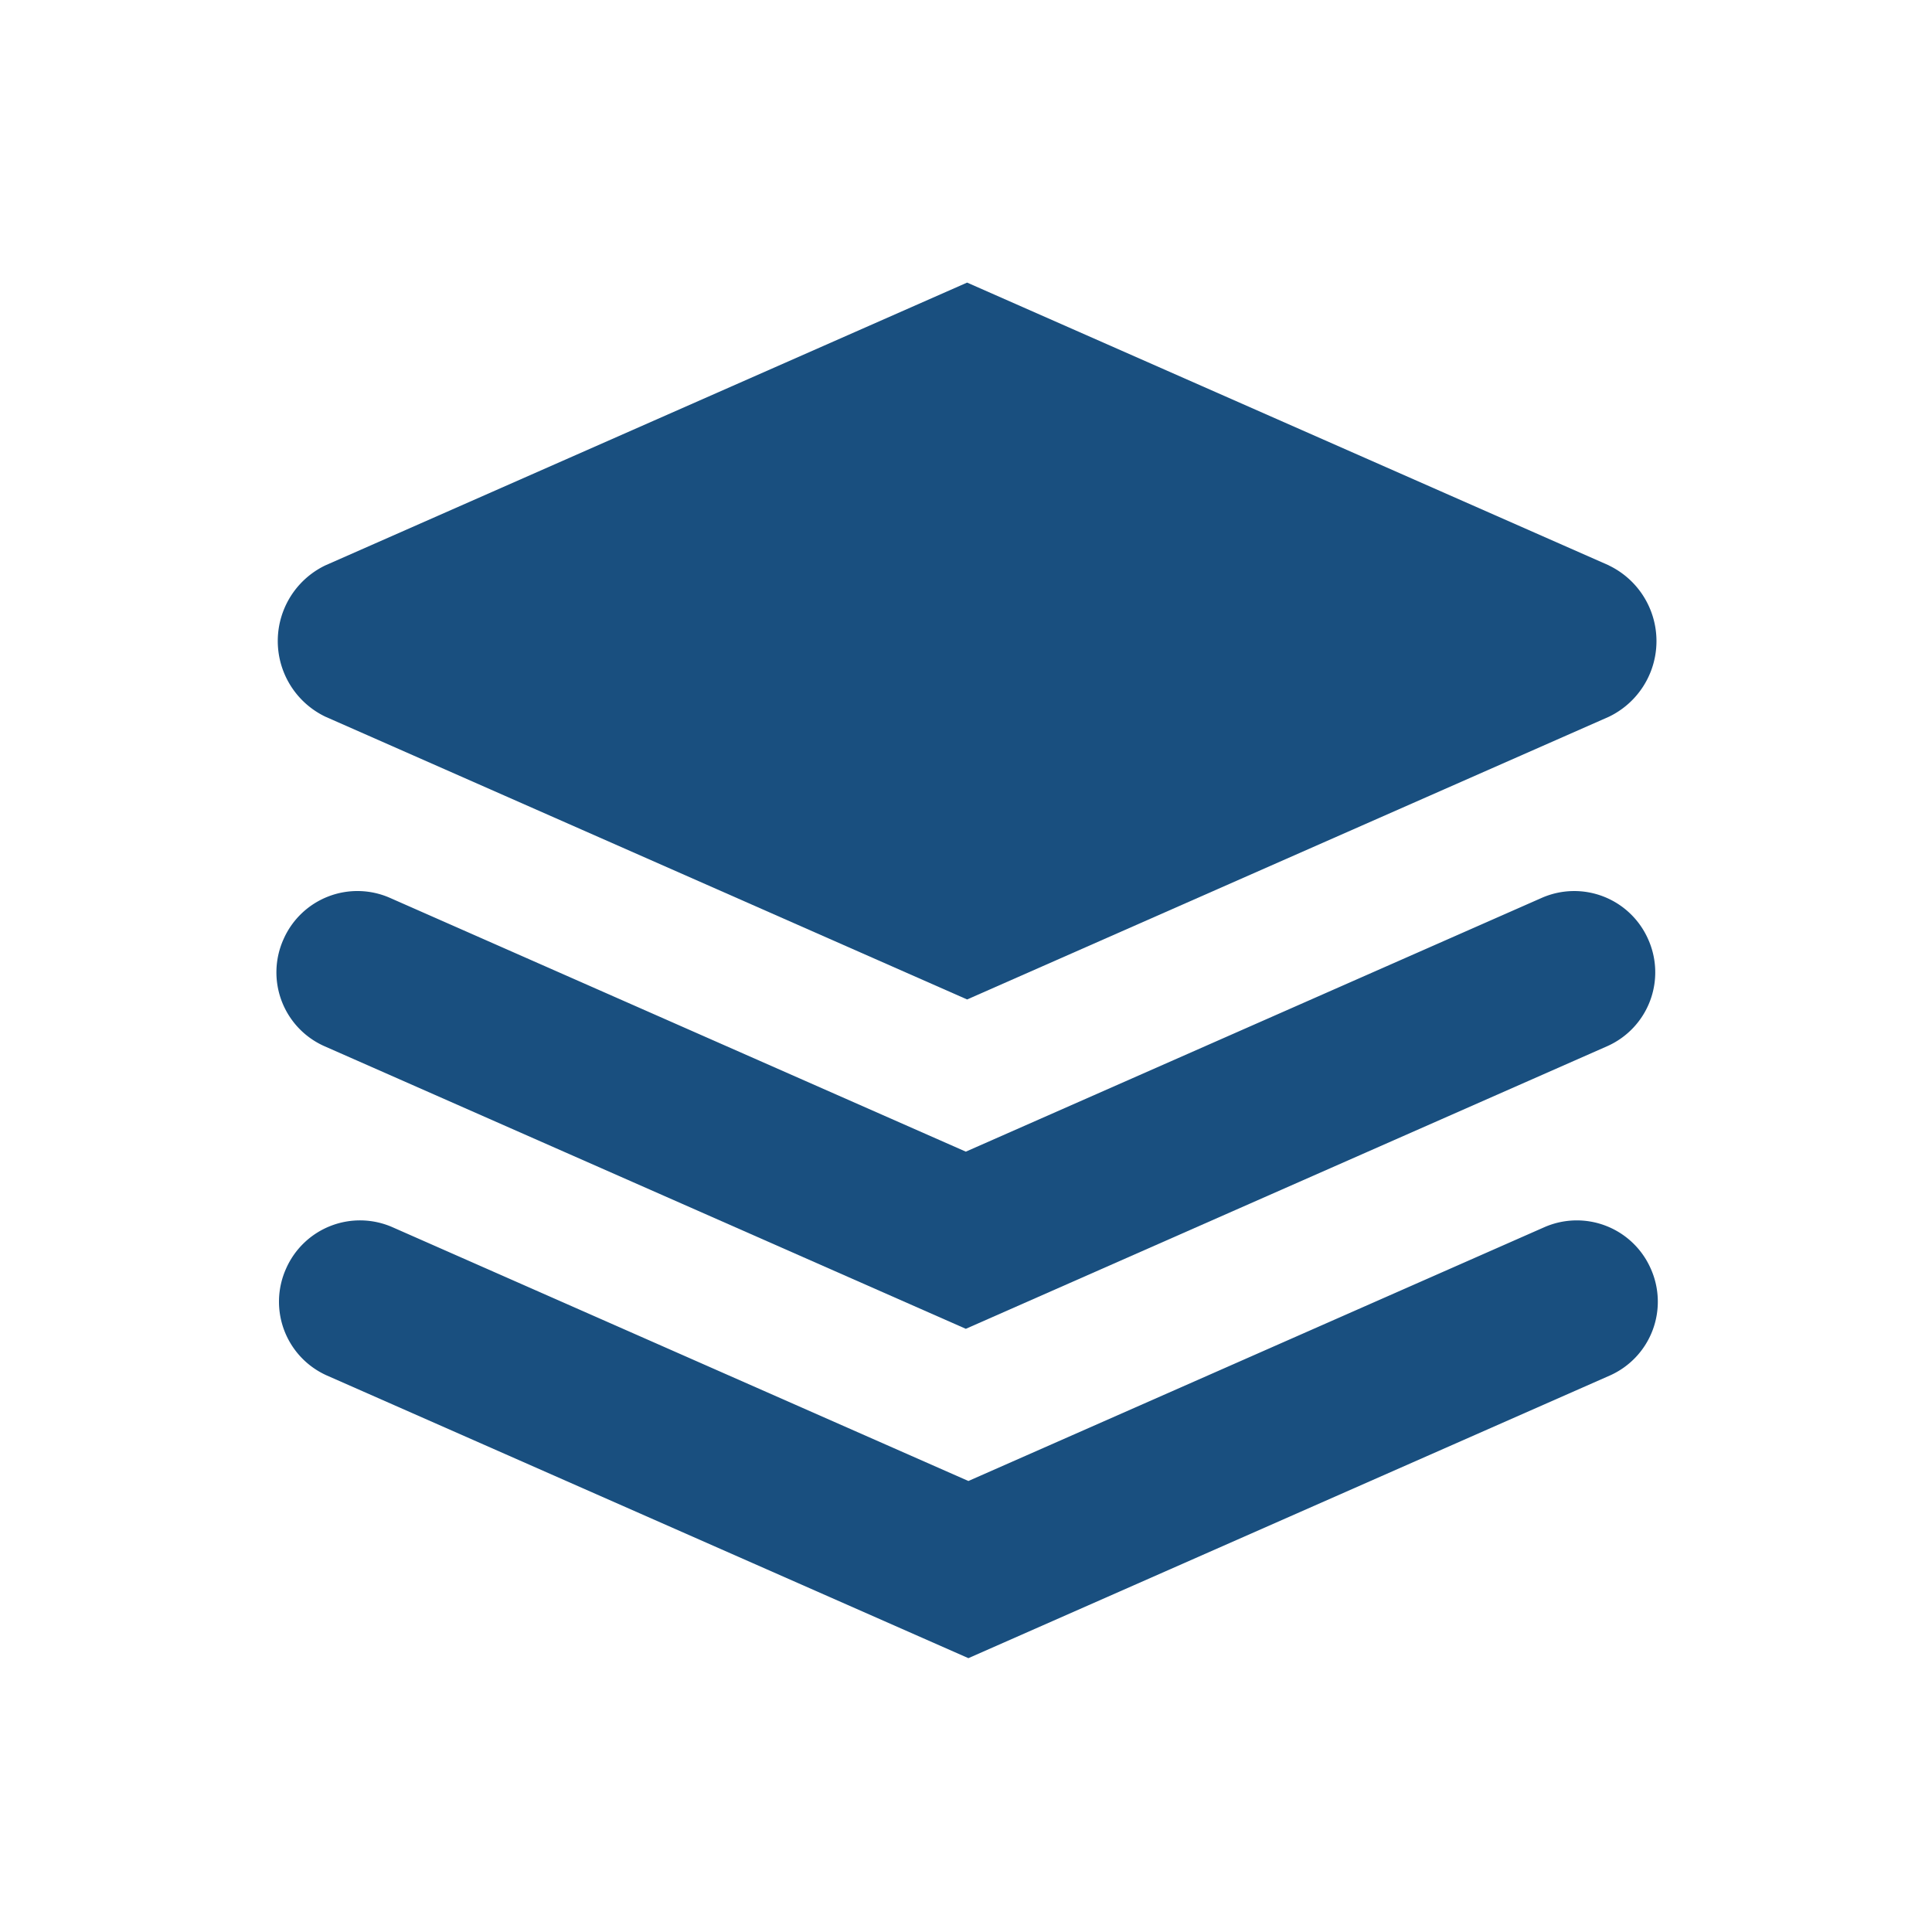
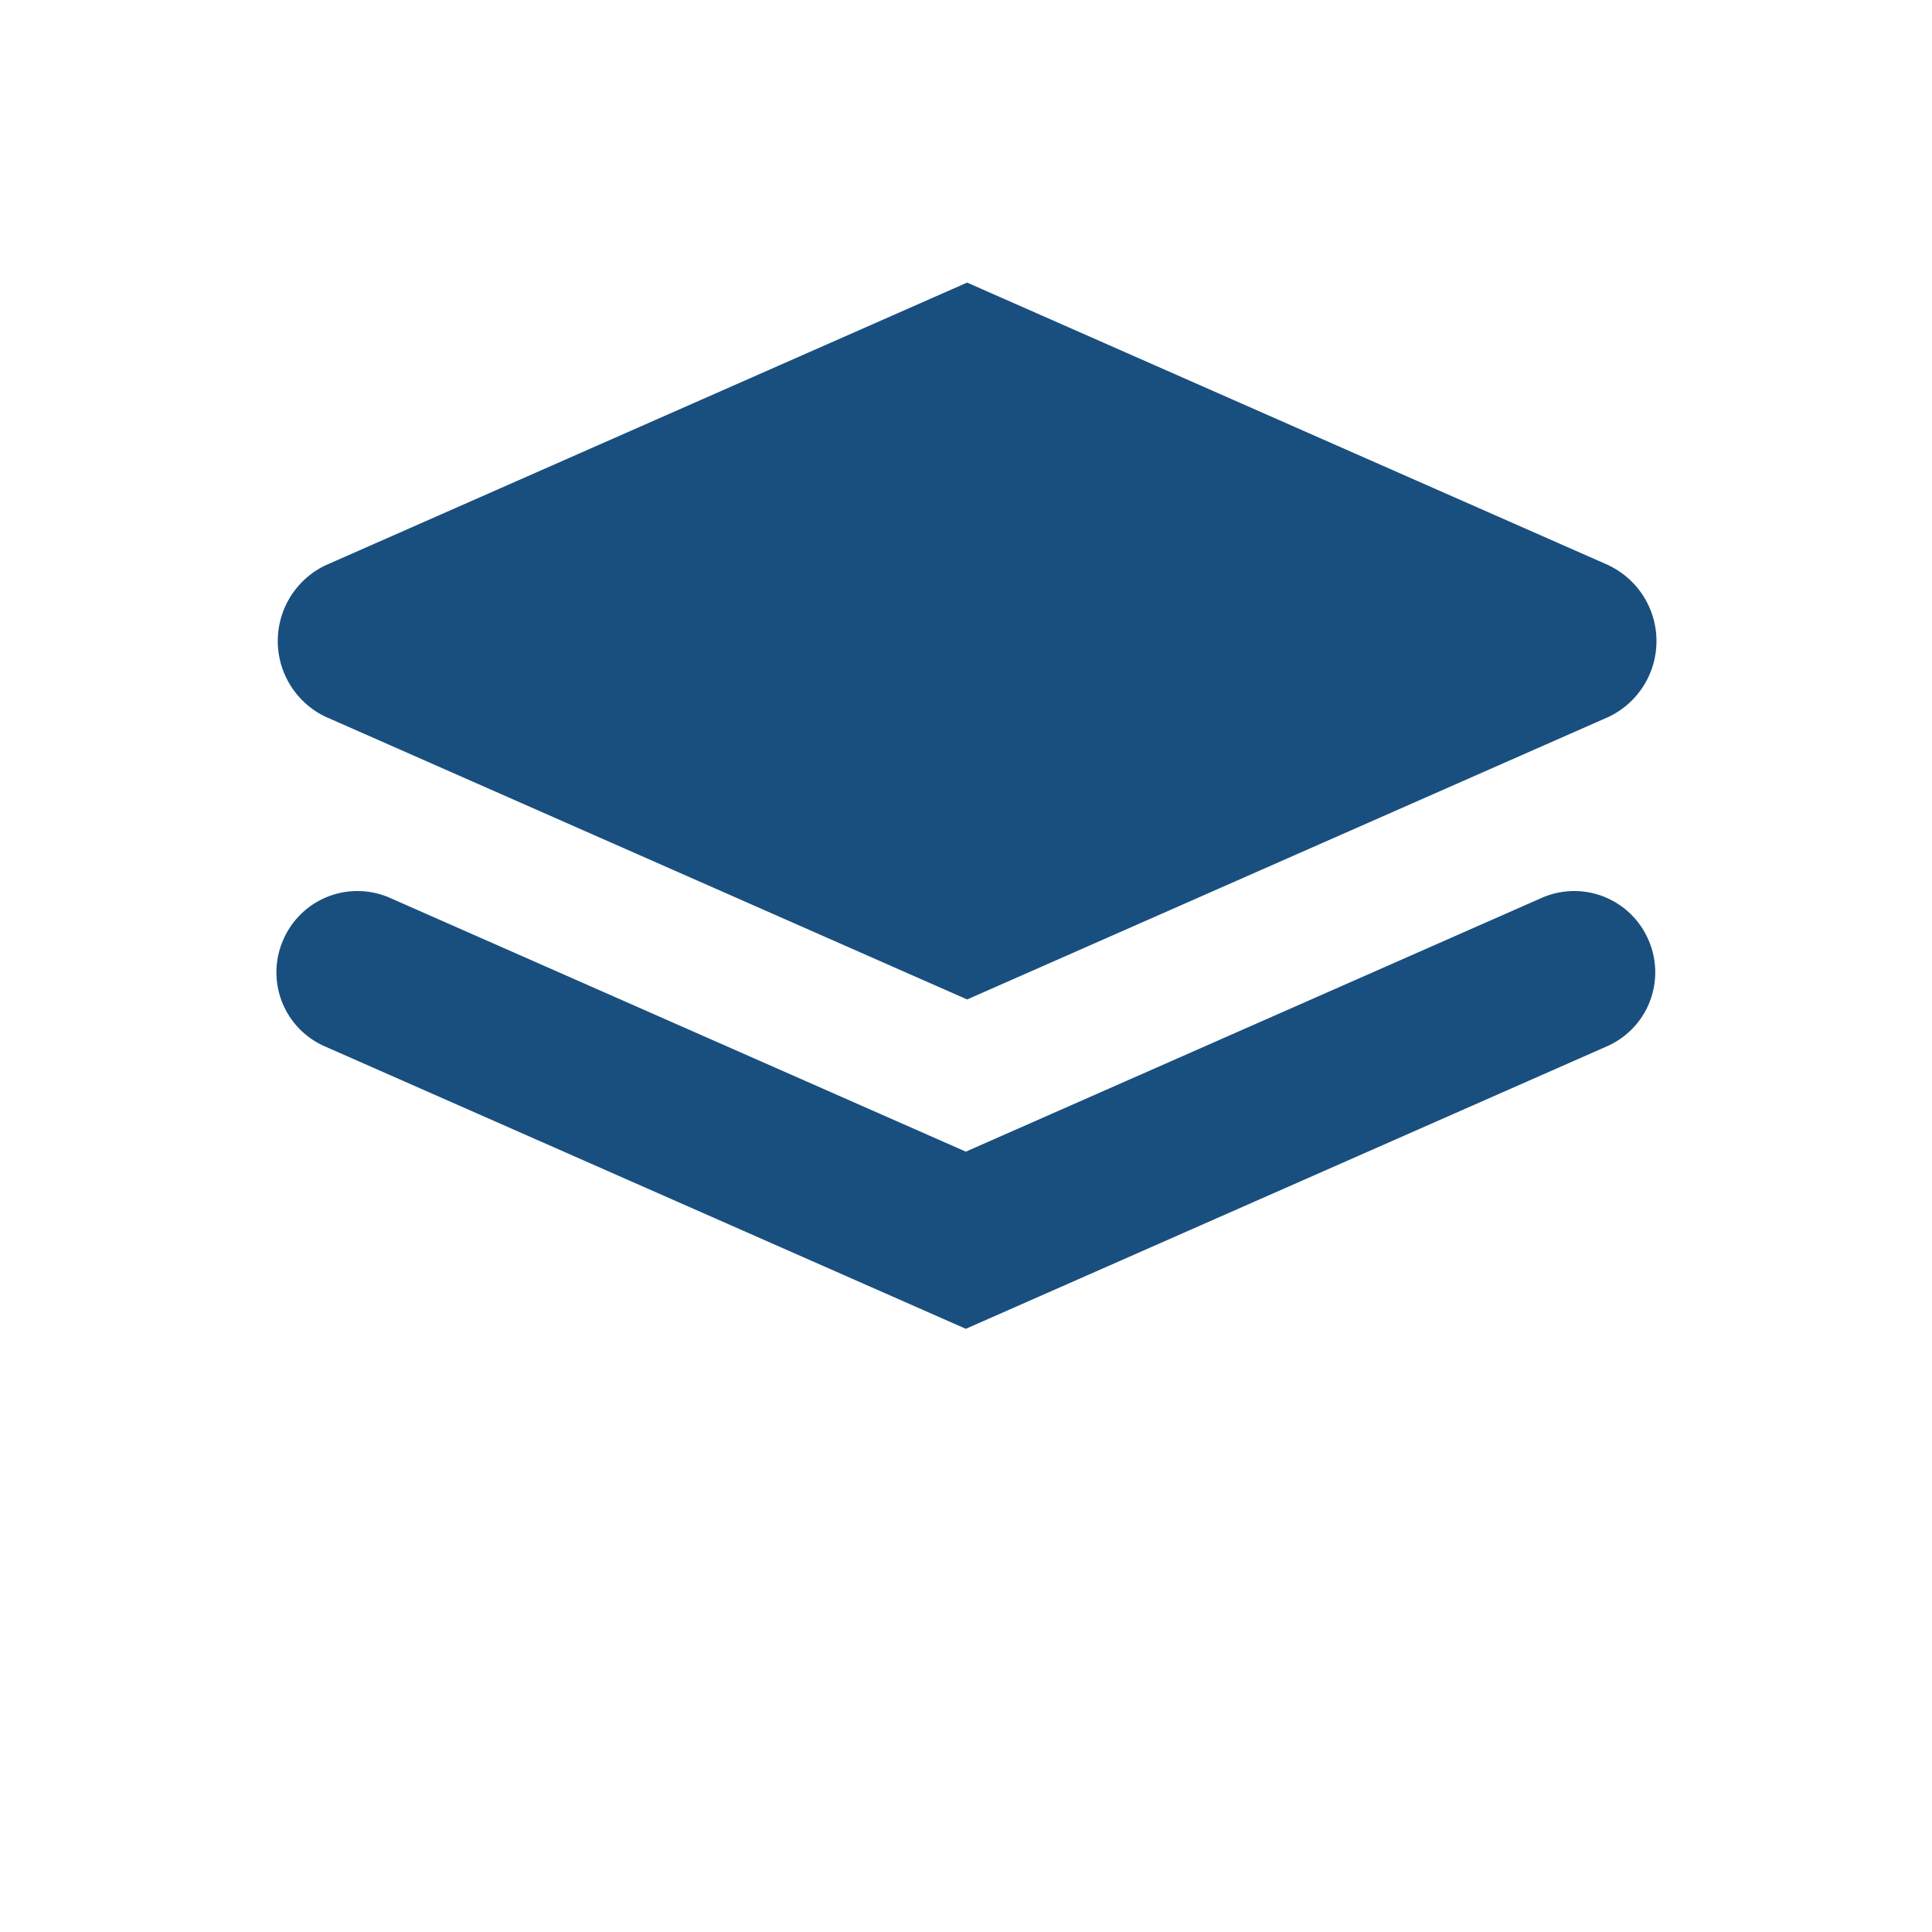
<svg xmlns="http://www.w3.org/2000/svg" id="Lager_1" data-name="Lager 1" viewBox="0 0 1000 1000">
  <defs>
    <style>.cls-1{fill:#194f7f;}</style>
  </defs>
  <path class="cls-1" d="M853.09,486.17h0A41.81,41.81,0,0,0,798,464.74L499.91,596.09,201.84,464.74a41.8,41.8,0,0,0-55.1,21.43h0a41.81,41.81,0,0,0,21,55.26L499.91,687.79h0L832.07,541.43A41.81,41.81,0,0,0,853.09,486.17Z" />
  <path class="cls-1" d="M832.74,292.63,500.58,146.27h0L168.42,292.63a43.44,43.44,0,0,0,0,78.33L500.58,517.32h0L832.74,371a43.44,43.44,0,0,0,0-78.33Z" />
-   <path class="cls-1" d="M854.42,656.64h0a41.81,41.81,0,0,0-55.1-21.43L501.24,766.56,203.17,635.21a41.8,41.8,0,0,0-55.1,21.43h0a41.81,41.81,0,0,0,21,55.26L501.24,858.26h0L833.4,711.9A41.81,41.81,0,0,0,854.42,656.64Z" />
</svg>